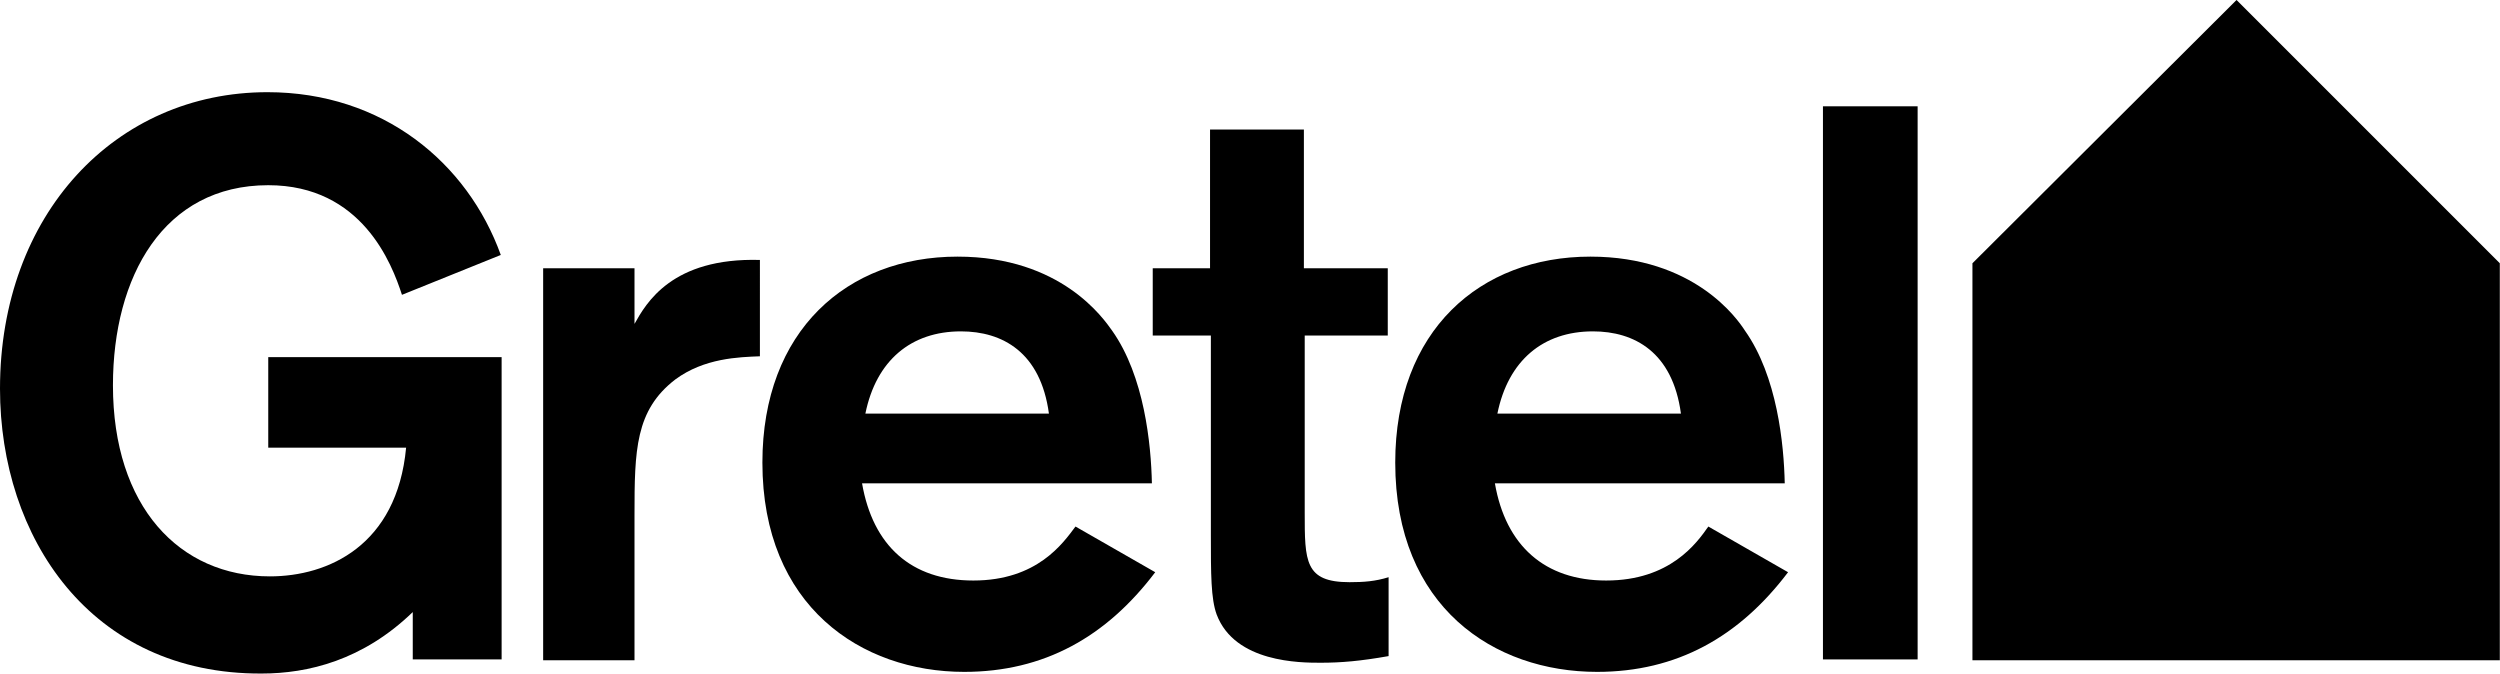
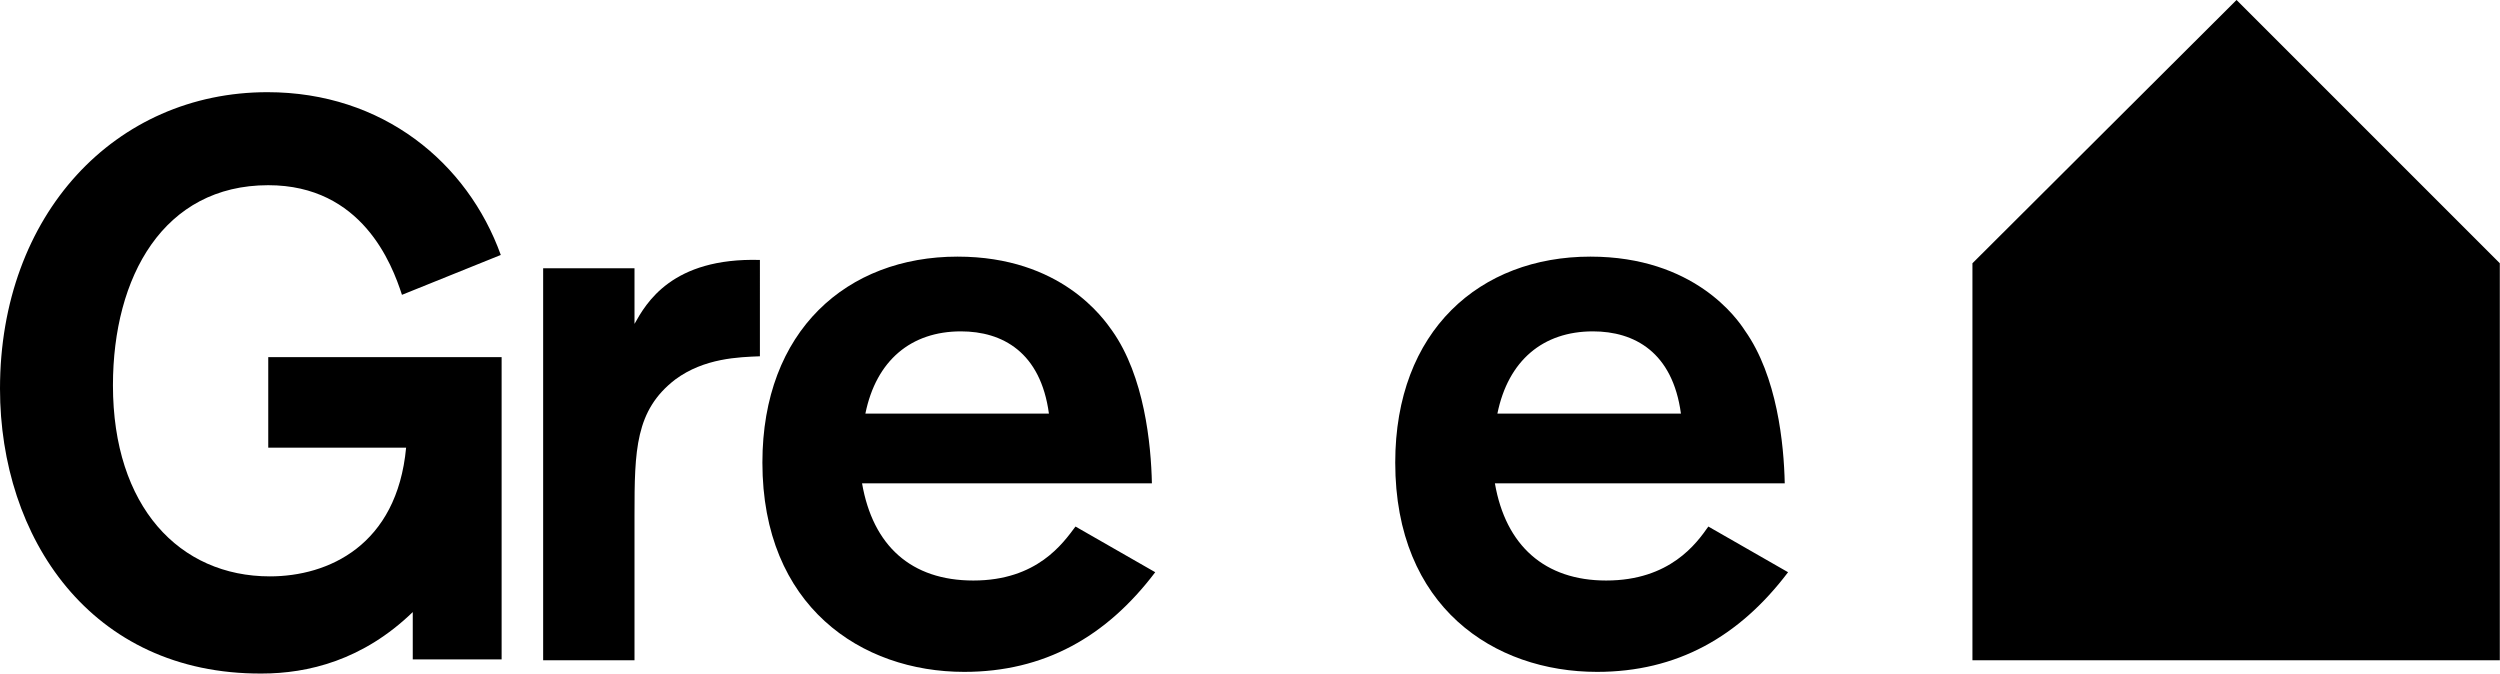
<svg xmlns="http://www.w3.org/2000/svg" xmlns:ns1="http://sodipodi.sourceforge.net/DTD/sodipodi-0.dtd" xmlns:ns2="http://www.inkscape.org/namespaces/inkscape" version="1.1" id="Layer_1" x="0px" y="0px" viewBox="0 0 1000 269.437" xml:space="preserve" ns1:docname="gretel-logo.svg" width="1000" height="269.437" ns2:version="0.92.4 (5da689c313, 2019-01-14)">
  <defs id="defs21" />
  <ns1:namedview pagecolor="#ffffff" bordercolor="#111111" borderopacity="1" objecttolerance="10" gridtolerance="10" guidetolerance="10" ns2:pageopacity="0" ns2:pageshadow="2" ns2:window-width="1920" ns2:window-height="1017" id="namedview19" showgrid="false" fit-margin-top="0" fit-margin-left="0" fit-margin-right="0" fit-margin-bottom="0" ns2:zoom="0.77758254" ns2:cx="597.67057" ns2:cy="-0.23211973" ns2:window-x="1912" ns2:window-y="-8" ns2:window-maximized="1" ns2:current-layer="Layer_1" />
  <g id="g16" transform="scale(3.322)">
    <polygon points="301,79.5 301,31.7 269.3,0 237.5,31.7 237.5,79.5 " id="polygon2" />
    <path d="M 60.4,43 V 79.4 H 49.7 v -5.7 c -6,5.8 -12.6,7.4 -18.2,7.4 C 10.9,81.2 0,64.7 0,46.8 0,25.8 13.9,11.1 32.2,11.1 c 13.9,0 24.1,8.5 28.1,19.6 L 48.4,35.5 C 47.2,31.8 43.6,22.3 32.3,22.3 c -12.6,0 -18.7,11 -18.7,24.1 0,14.6 8,23 18.9,23 7,0 15.3,-3.7 16.4,-15.5 H 32.3 V 43 Z" id="path4" ns2:connector-curvature="0" />
    <path d="M 76.4,32.3 V 39 c 1.4,-2.5 4.5,-8 15.1,-7.7 V 42.9 C 89,43 84.8,43.1 81.3,45.7 76.5,49.4 76.4,54.2 76.4,62 v 17.5 h -11 V 32.3 Z" id="path6" ns2:connector-curvature="0" />
    <path d="m 139.1,68.9 c -5.9,7.8 -13.4,12 -23,12 -12.4,0 -24.3,-7.9 -24.3,-25.2 0,-15.9 10.2,-24.8 23.5,-24.8 12.5,0 17.6,7.5 18.6,8.9 3.9,5.5 4.7,13.7 4.8,18.4 h -34.9 c 1.3,7.5 5.9,11.7 13.4,11.7 7.7,0 10.8,-4.5 12.3,-6.5 z M 126.3,49.8 c -1,-7.4 -5.6,-9.9 -10.6,-9.9 -6,0 -10.2,3.5 -11.5,9.9 z" id="path8" ns2:connector-curvature="0" />
-     <path d="m 157.1,40.4 v 21.3 c 0,5.9 0,8.4 5.4,8.4 1.7,0 3.1,-0.1 4.7,-0.6 V 79 c -3.4,0.6 -5.7,0.8 -8.2,0.8 -2.4,0 -10.3,0 -12.5,-5.8 -0.7,-1.9 -0.7,-4.9 -0.7,-9.6 v -24 h -7 v -8.1 h 6.9 V 15.6 H 157 v 16.7 h 10.1 v 8.1 c 0,0 -10,0 -10,0 z" id="path10" ns2:connector-curvature="0" />
    <path d="m 215.3,68.9 c -5.9,7.8 -13.4,12 -23,12 -12.4,0 -24.3,-7.8 -24.3,-25.2 0,-15.9 10.2,-24.8 23.5,-24.8 12.5,0 17.7,7.5 18.6,8.9 3.9,5.5 4.7,13.7 4.8,18.4 H 180 c 1.3,7.5 6,11.7 13.4,11.7 7.7,0 10.9,-4.5 12.3,-6.5 z M 202.4,49.8 c -1,-7.4 -5.6,-9.9 -10.6,-9.9 -6,0 -10.2,3.5 -11.5,9.9 z" id="path12" ns2:connector-curvature="0" />
-     <path d="M 230.9,12.8 V 79.4 H 219.5 V 12.8 Z" id="path14" ns2:connector-curvature="0" />
  </g>
</svg>